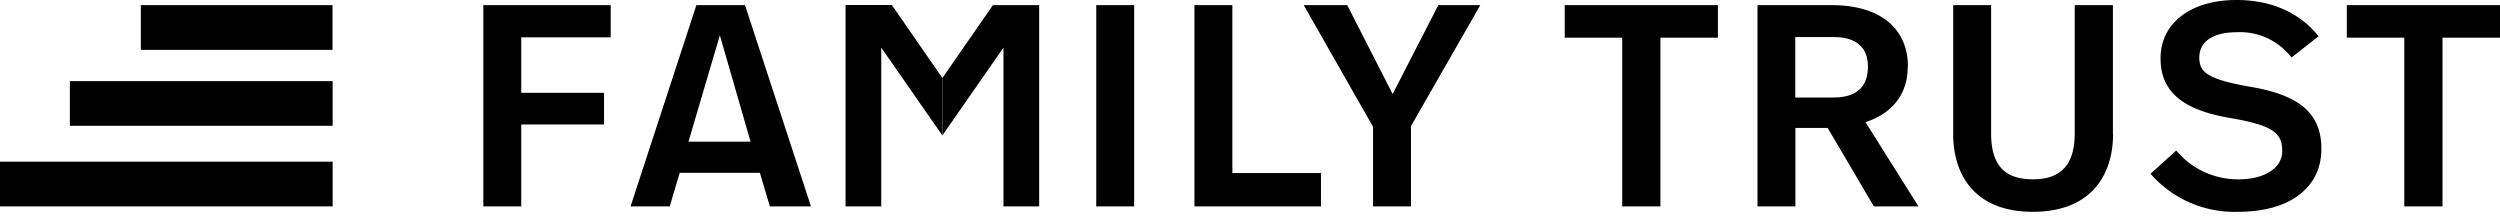
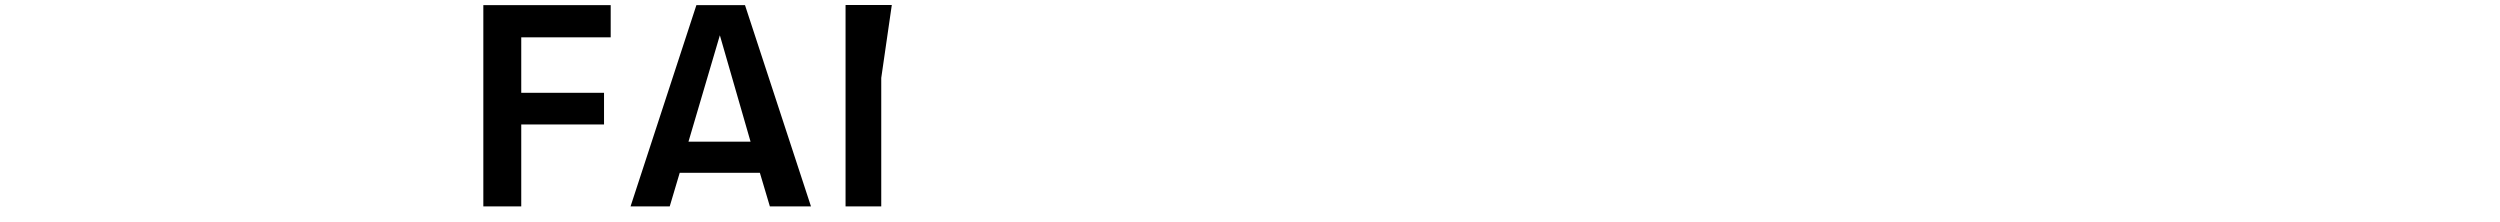
<svg xmlns="http://www.w3.org/2000/svg" viewBox="0 0 180 16">
-   <path d="M34.8.37v14.49h2.73v-5.9h5.96V6.68h-5.96V2.69h6.44V.37H34.8ZM51.83 2.54l2.21 7.66h-4.47l2.26-7.66ZM50.14.37 45.4 14.86h2.82l.72-2.42h5.77l.72 2.42h2.96L53.64.37h-3.5ZM60.88.37v14.49h2.57V3.43l4.4 6.32V5.61L64.21.36h-3.32Z" />
-   <path d="m71.49.37-3.64 5.25v4.13l4.4-6.32v11.43h2.57V.37H71.5ZM78.93.37h2.73v14.49h-2.73zM86 .37v14.49h9.11v-2.4h-6.38V.37H86ZM103.56.37l-3.29 6.4L97 .37h-3.13l4.99 8.76v5.73h2.73V9.08l4.99-8.71h-3.02ZM112.66.37v2.34h4.14v12.15h2.75V2.71h4.14V.37h-11.03ZM137.36 4.76c0 1.95-1.01 3.35-3.04 4.04l3.81 6.06h-3.21l-3.33-5.65h-2.32v5.65h-2.73V.37h5.32c3.89 0 5.51 2.01 5.51 4.39m-8.11-2.09v4.35h2.73c1.37 0 2.5-.5 2.5-2.24 0-1.41-.91-2.11-2.44-2.11h-2.8ZM152.14 9.66c0 2.86-1.51 5.59-5.78 5.59s-5.73-2.77-5.73-5.59V.37h2.73V9.6c0 2.32.99 3.31 3.02 3.31s3-1.08 3-3.31V.37h2.75v9.29ZM154.85 12.5l1.84-1.66a5.78 5.78 0 0 0 4.53 2.07c1.76 0 3.1-.77 3.1-2.03s-.58-1.86-3.85-2.4c-3.27-.58-4.91-1.84-4.91-4.28 0-2.57 2.22-4.2 5.46-4.2 2.86 0 4.76 1.16 5.92 2.61l-1.95 1.53a4.684 4.684 0 0 0-3.95-1.82c-1.68 0-2.69.66-2.69 1.82 0 1.06.58 1.57 3.68 2.11 3.56.6 5.11 1.93 5.11 4.47 0 2.71-2.17 4.53-6 4.53-2.41.08-4.73-.93-6.31-2.75M180 2.71h-4.14v12.15h-2.75V2.71h-4.14V.37H180v2.34ZM0 11.64h23.95v3.22H0zM5.03 5.84h18.92v3.22H5.03zM10.14.37h13.8v3.22h-13.8z" />
+   <path d="M34.8.37v14.49h2.73v-5.9h5.96V6.68h-5.96V2.69h6.44V.37H34.8ZM51.83 2.54l2.21 7.66h-4.47l2.26-7.66ZM50.14.37 45.4 14.86h2.82l.72-2.42h5.77l.72 2.42h2.96L53.64.37h-3.5ZM60.88.37v14.49h2.57V3.43V5.61L64.21.36h-3.32Z" />
</svg>